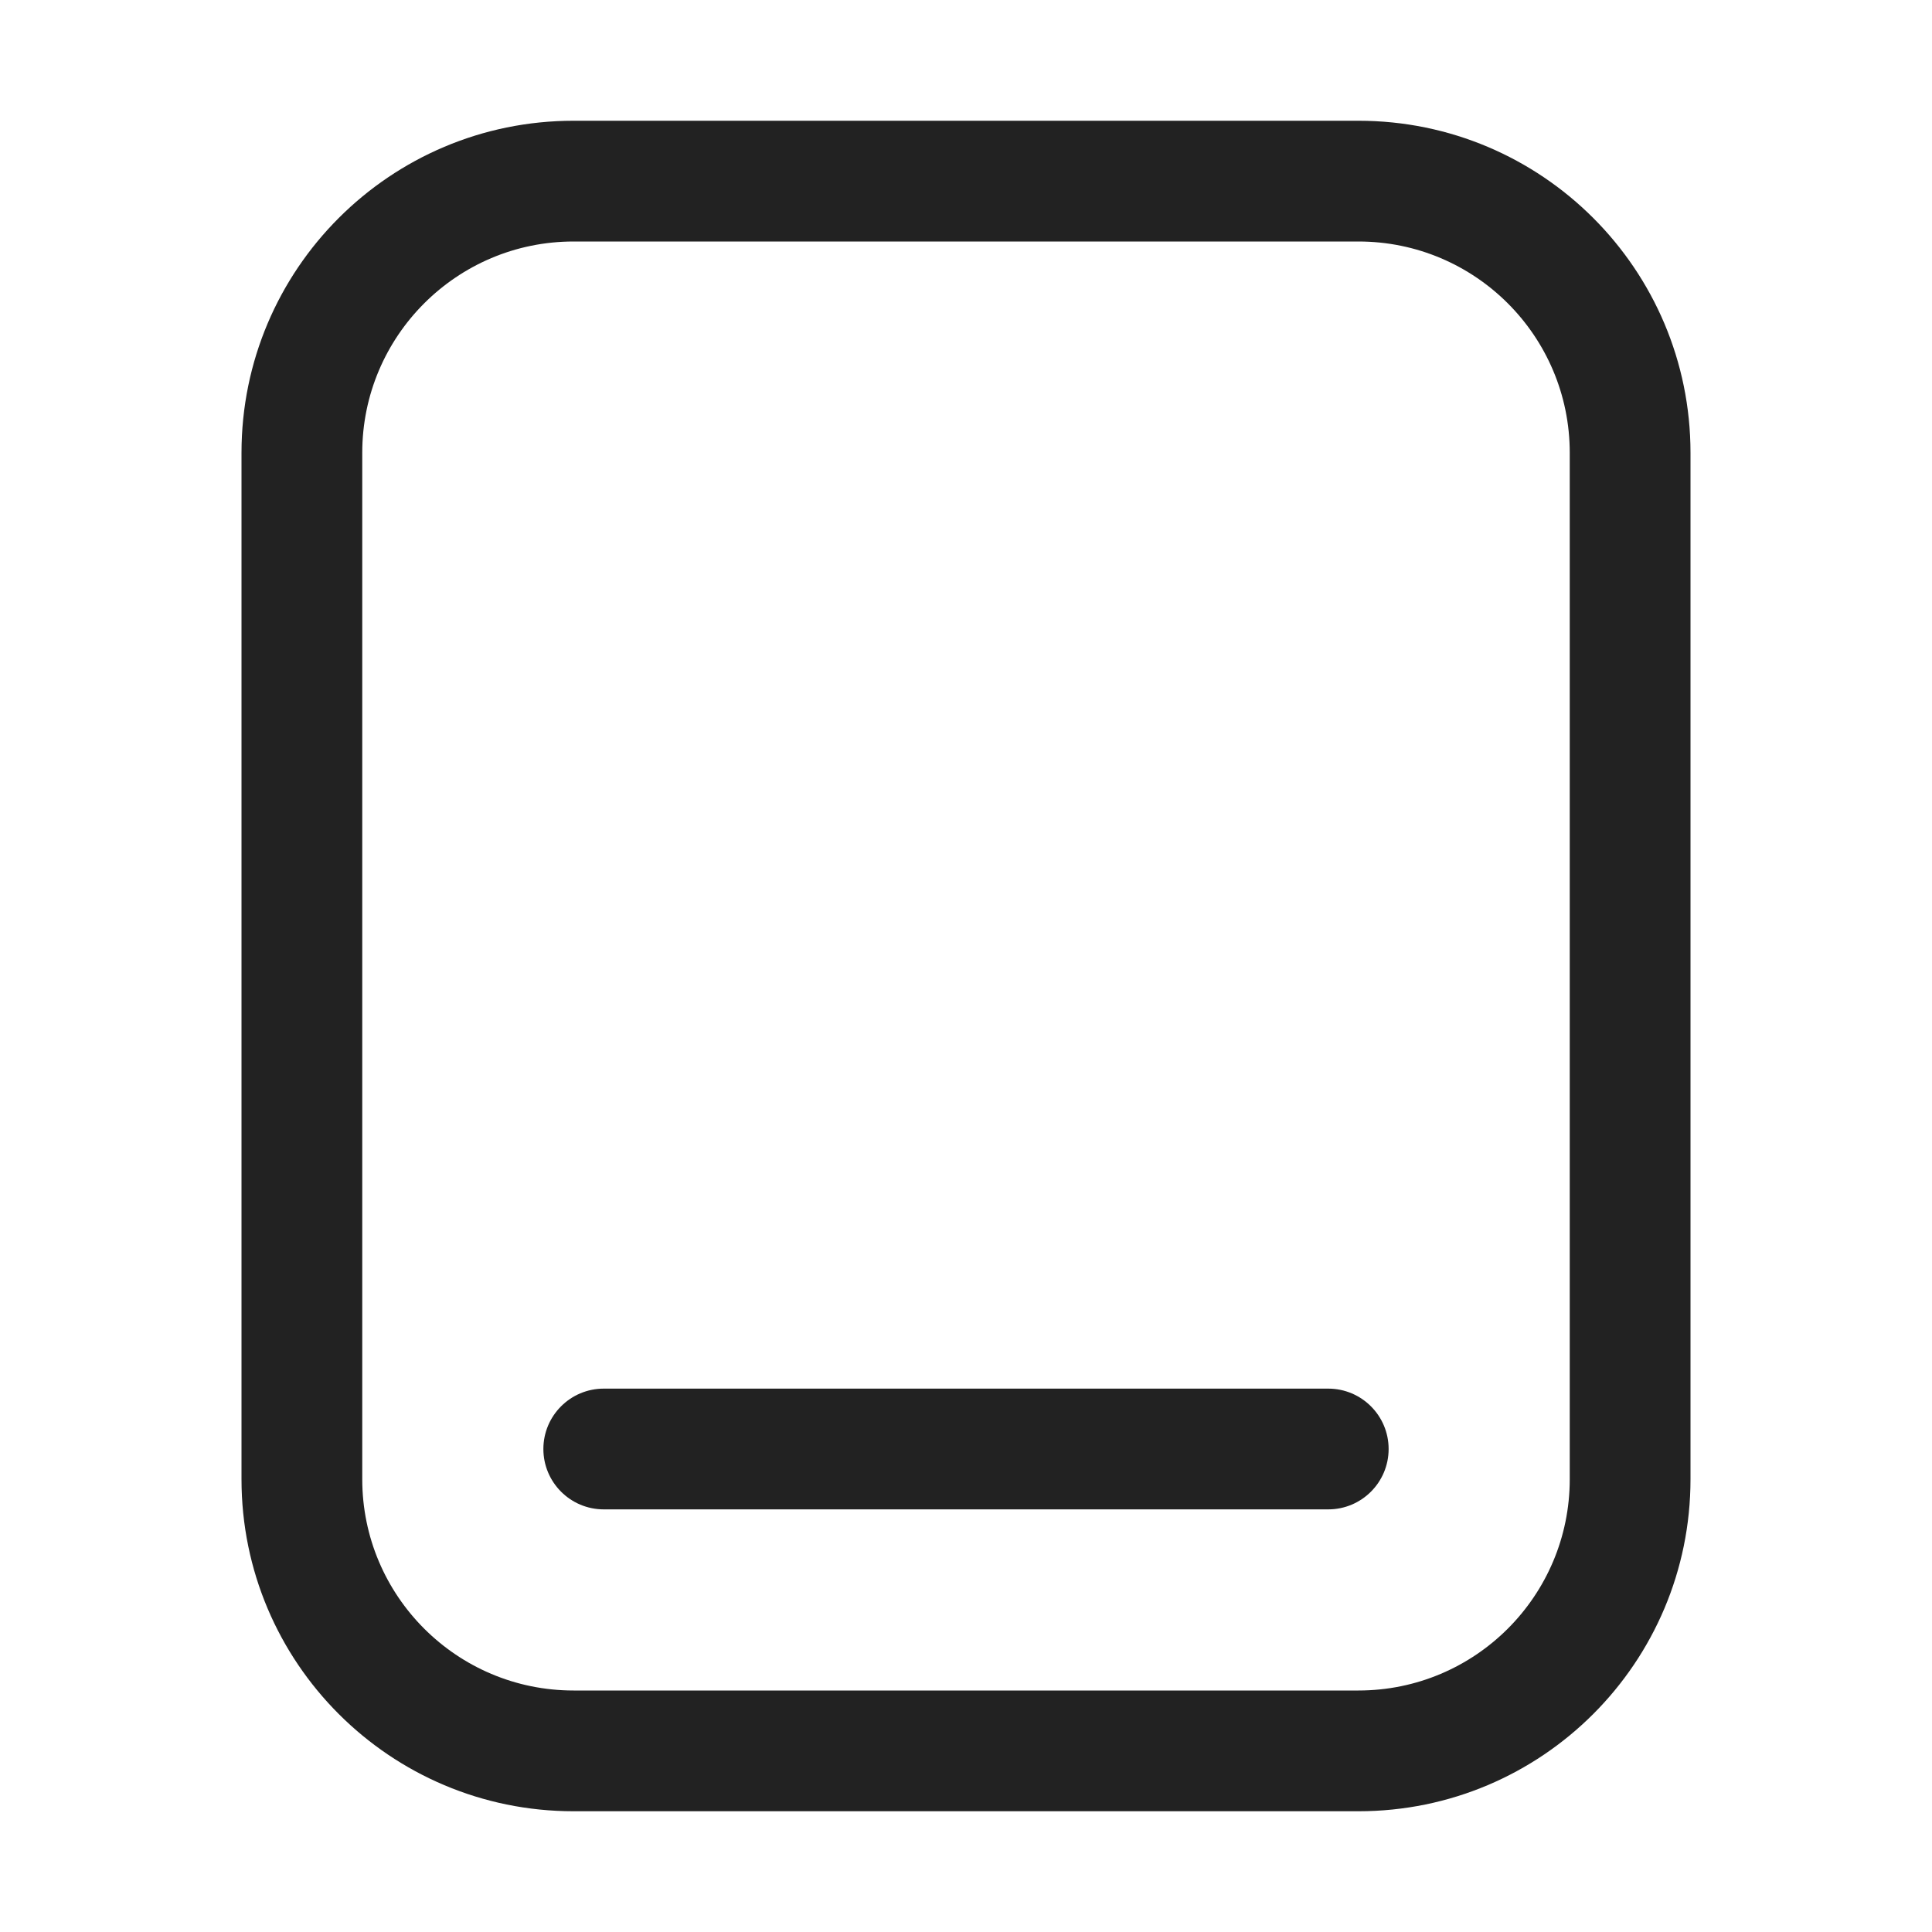
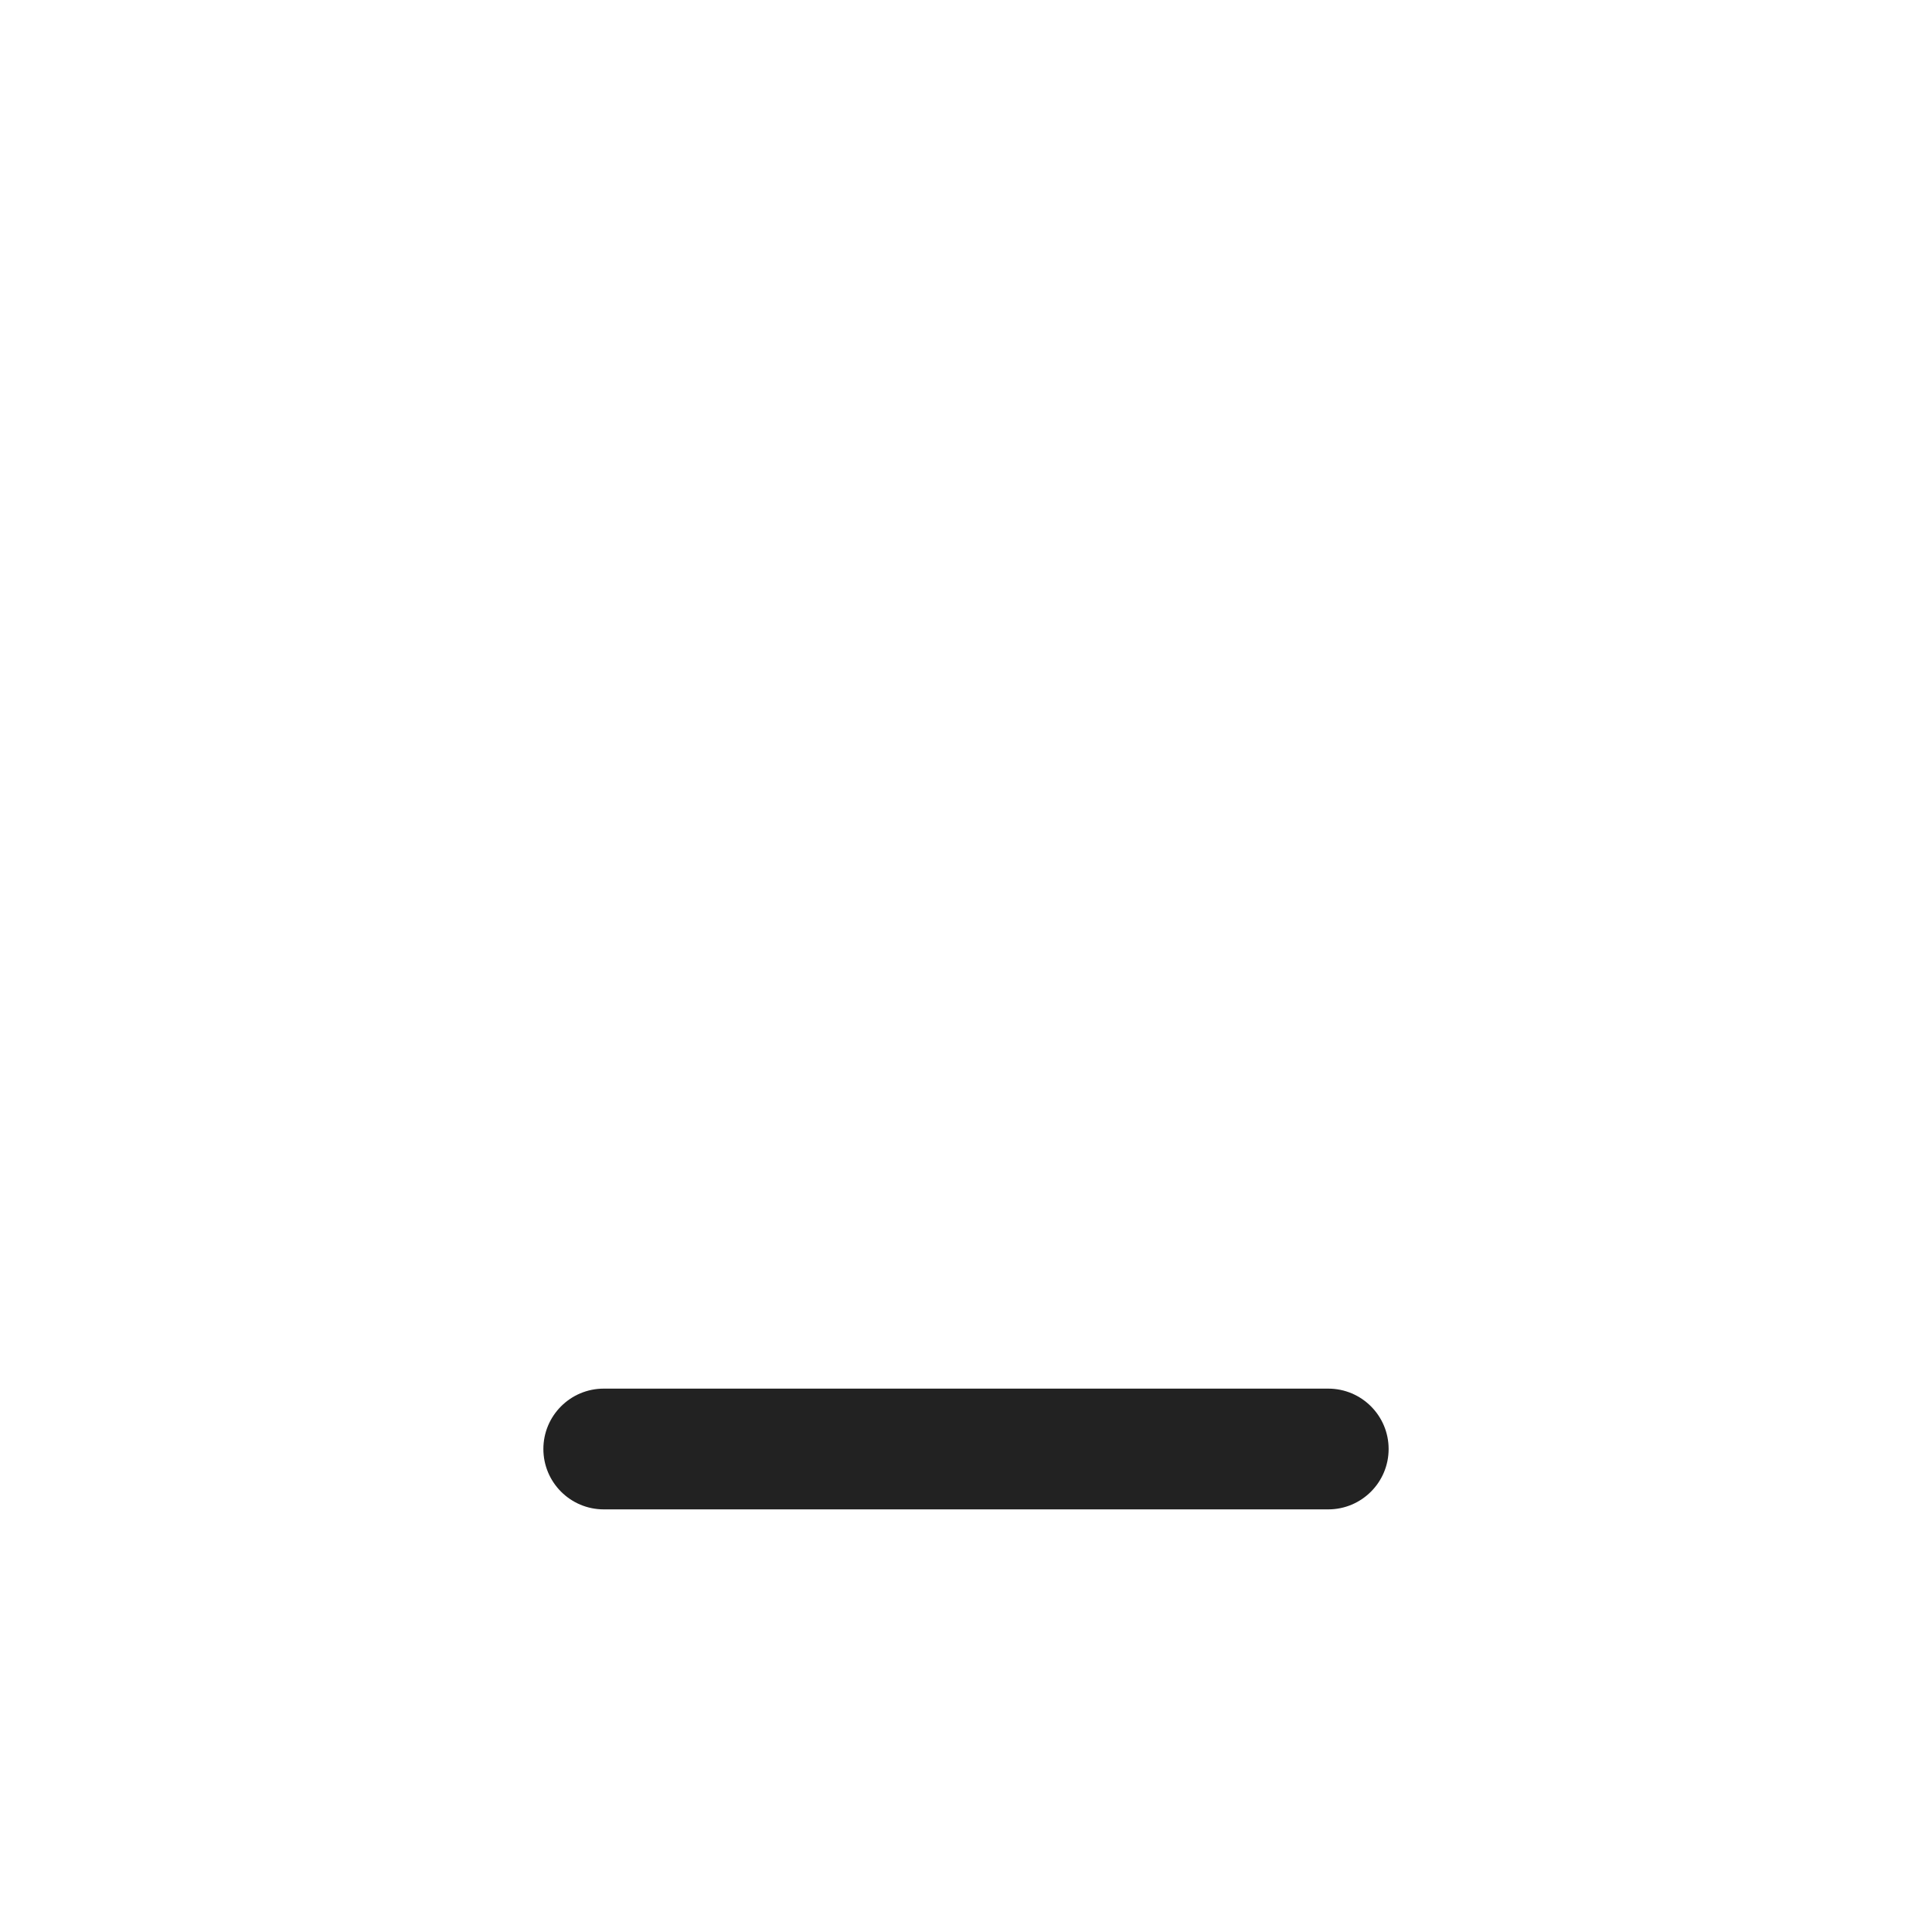
<svg xmlns="http://www.w3.org/2000/svg" width="32" height="32" viewBox="0 0 32 32" fill="none">
  <path d="M10 23C9.448 23 9 23.448 9 24C9 24.552 9.448 25 10 25H22C22.552 25 23 24.552 23 24C23 23.448 22.552 23 22 23H10Z" fill="#222222" />
-   <path fill-rule="evenodd" clip-rule="evenodd" d="M9.5 2C6.462 2 4 4.462 4 7.5V24.5C4 27.538 6.462 30 9.5 30H22.5C25.538 30 28 27.538 28 24.5V7.5C28 4.462 25.538 2 22.5 2H9.5ZM6 7.5C6 5.567 7.567 4 9.5 4H22.5C24.433 4 26 5.567 26 7.5V24.5C26 26.433 24.433 28 22.5 28H9.5C7.567 28 6 26.433 6 24.5V7.5Z" fill="#222222" />
</svg>